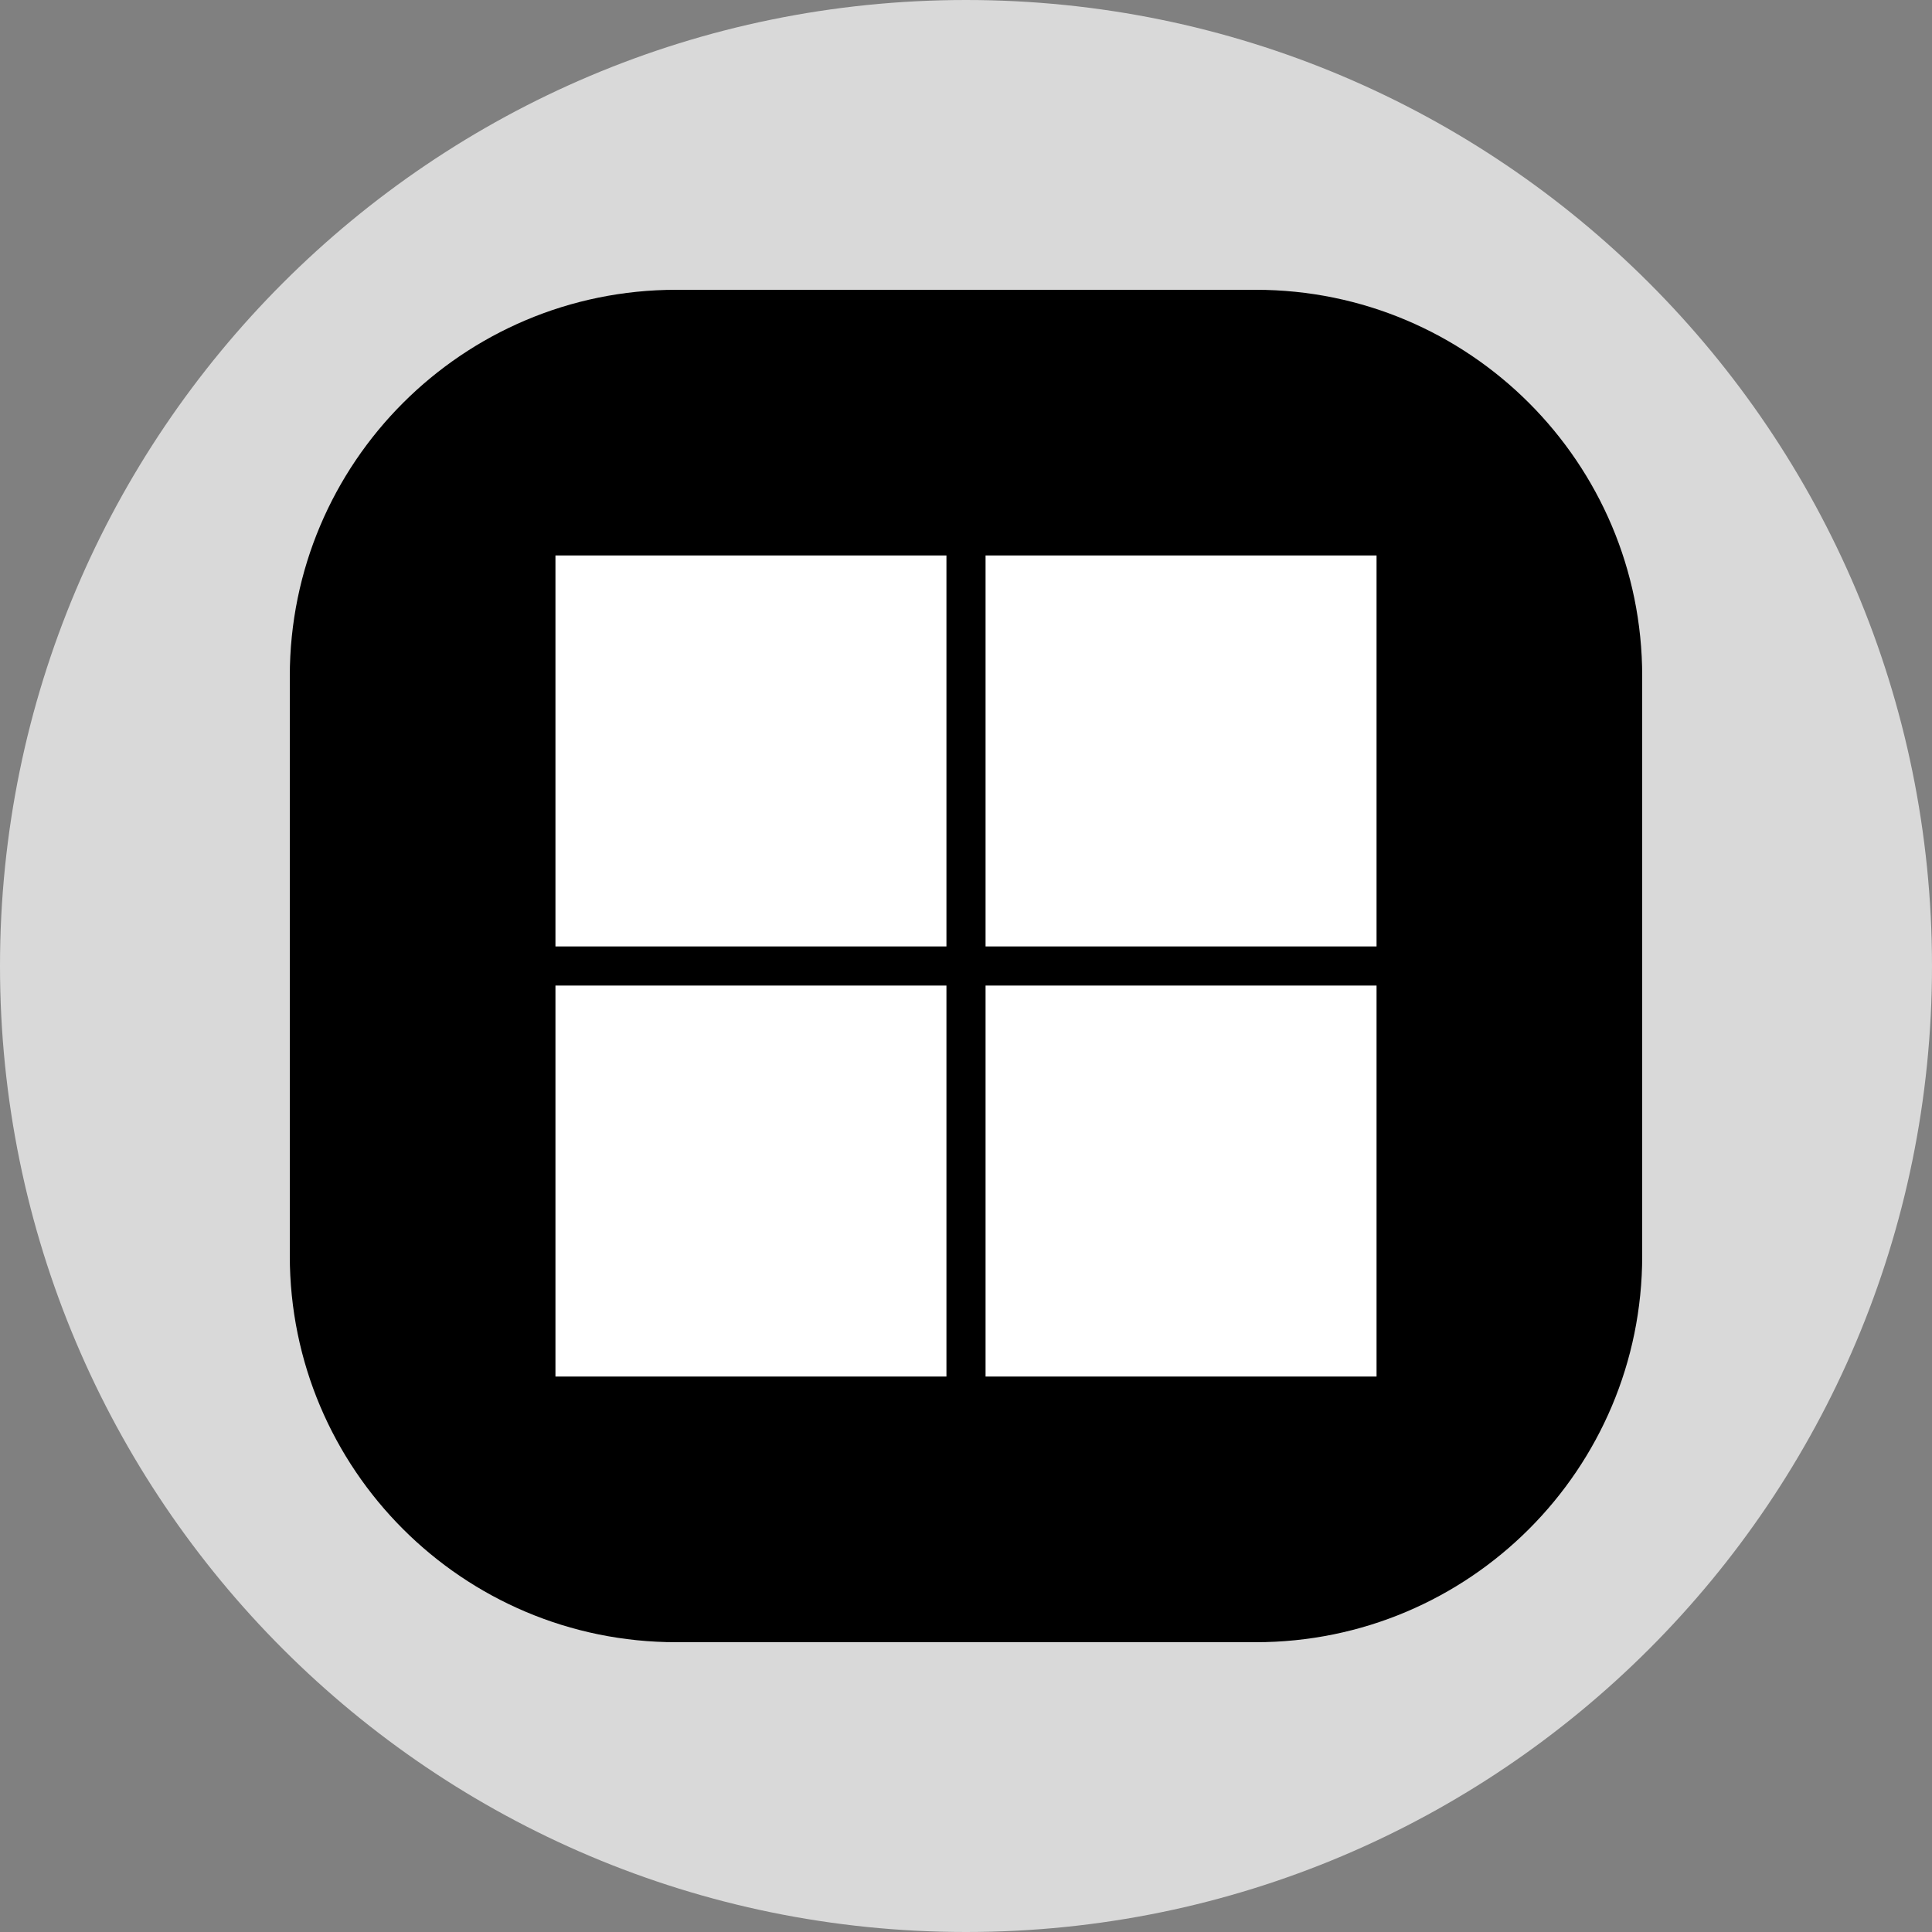
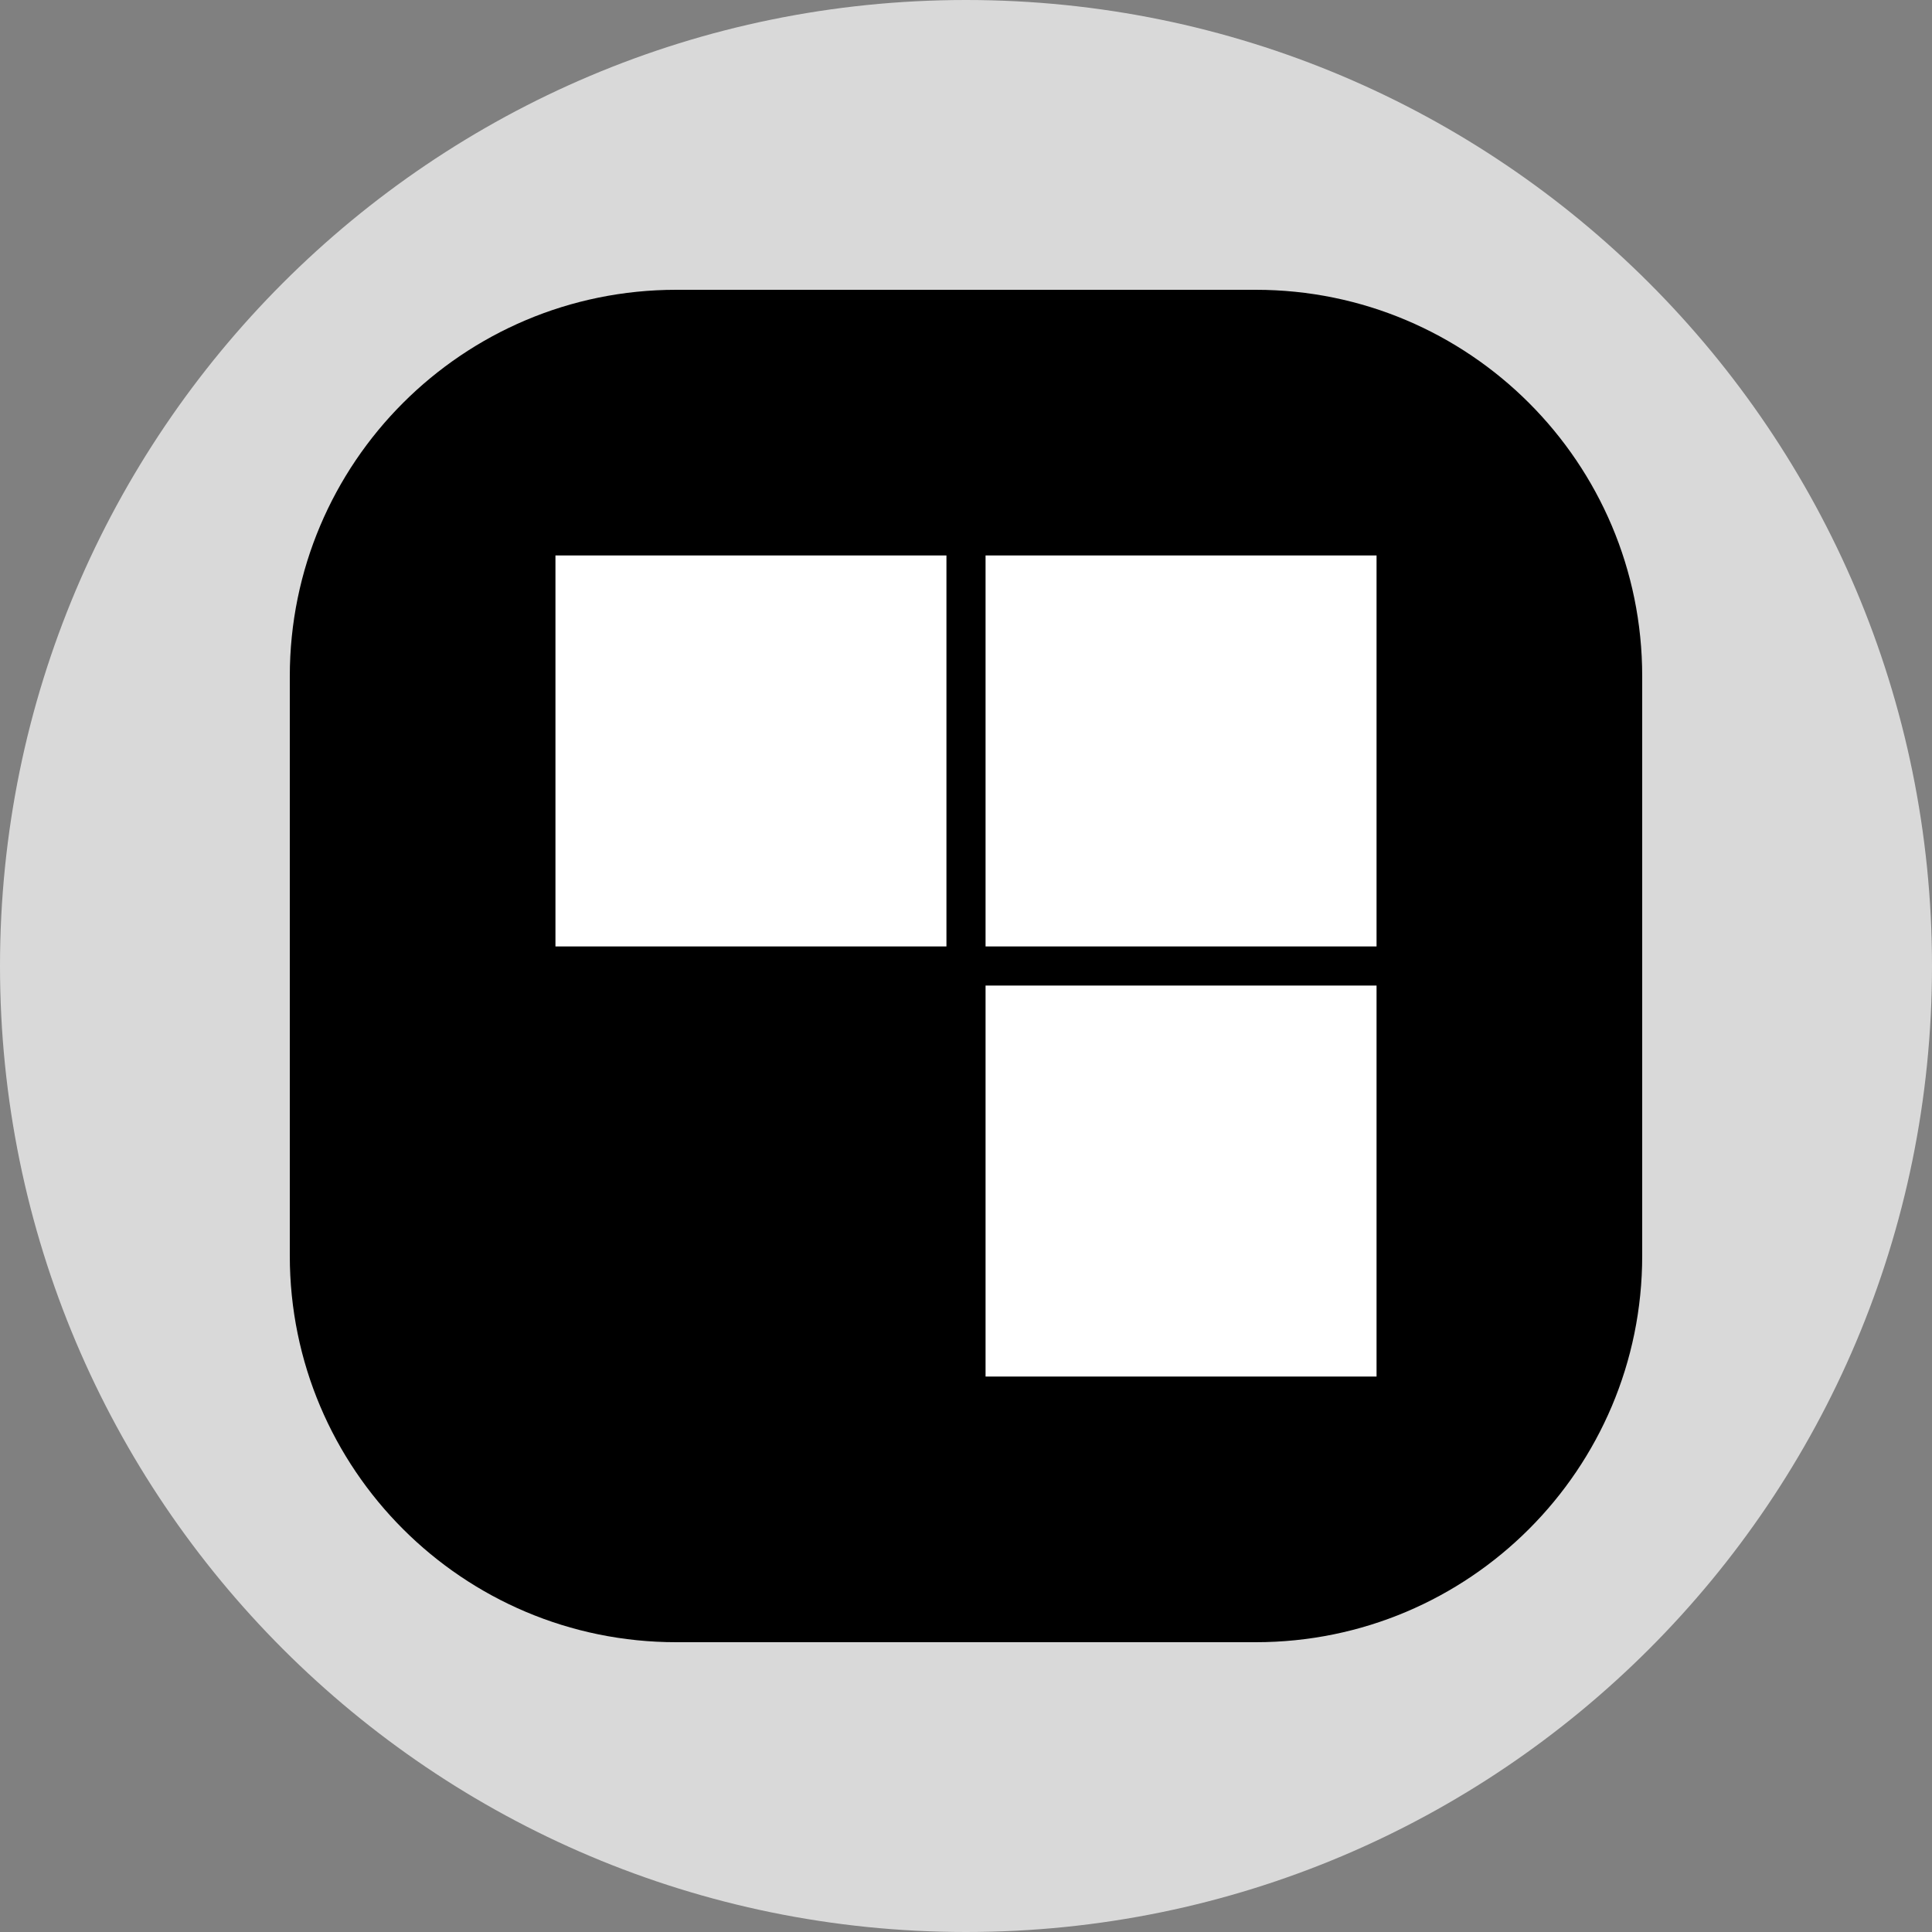
<svg xmlns="http://www.w3.org/2000/svg" width="40" height="40" viewBox="0 0 40 40" fill="none">
  <rect x="0" y="0" width="40" height="40" fill="#808080" stroke="none" />
  <g clip-path="url(#clip0_821_4042)">
    <path d="M20 0C31.046 0 40 8.954 40 20C40 31.046 31.046 40 20 40C8.954 40 7.90517e-06 31.046 0 20C6.58765e-07 8.954 8.954 1.97595e-06 20 0Z" fill="#D9D9D9" />
    <path d="M26 6C30.418 6 34 9.582 34 14V26C34 30.418 30.418 34 26 34H14C9.582 34 6 30.418 6 26V14C6 9.582 9.582 6 14 6H26Z" fill="black" />
    <path d="M11.5 11.5H19.595V19.595H11.5V11.5Z" fill="white" />
    <path d="M20.405 11.5H28.5V19.595H20.405V11.5Z" fill="white" />
-     <path d="M11.5 20.405H19.595V28.5H11.5V20.405Z" fill="white" />
    <path d="M20.405 20.405H28.5V28.5H20.405V20.405Z" fill="white" />
  </g>
  <defs>
    <clipPath id="clip0_821_4042">
      <rect width="40" height="40" fill="white" />
    </clipPath>
  </defs>
</svg>